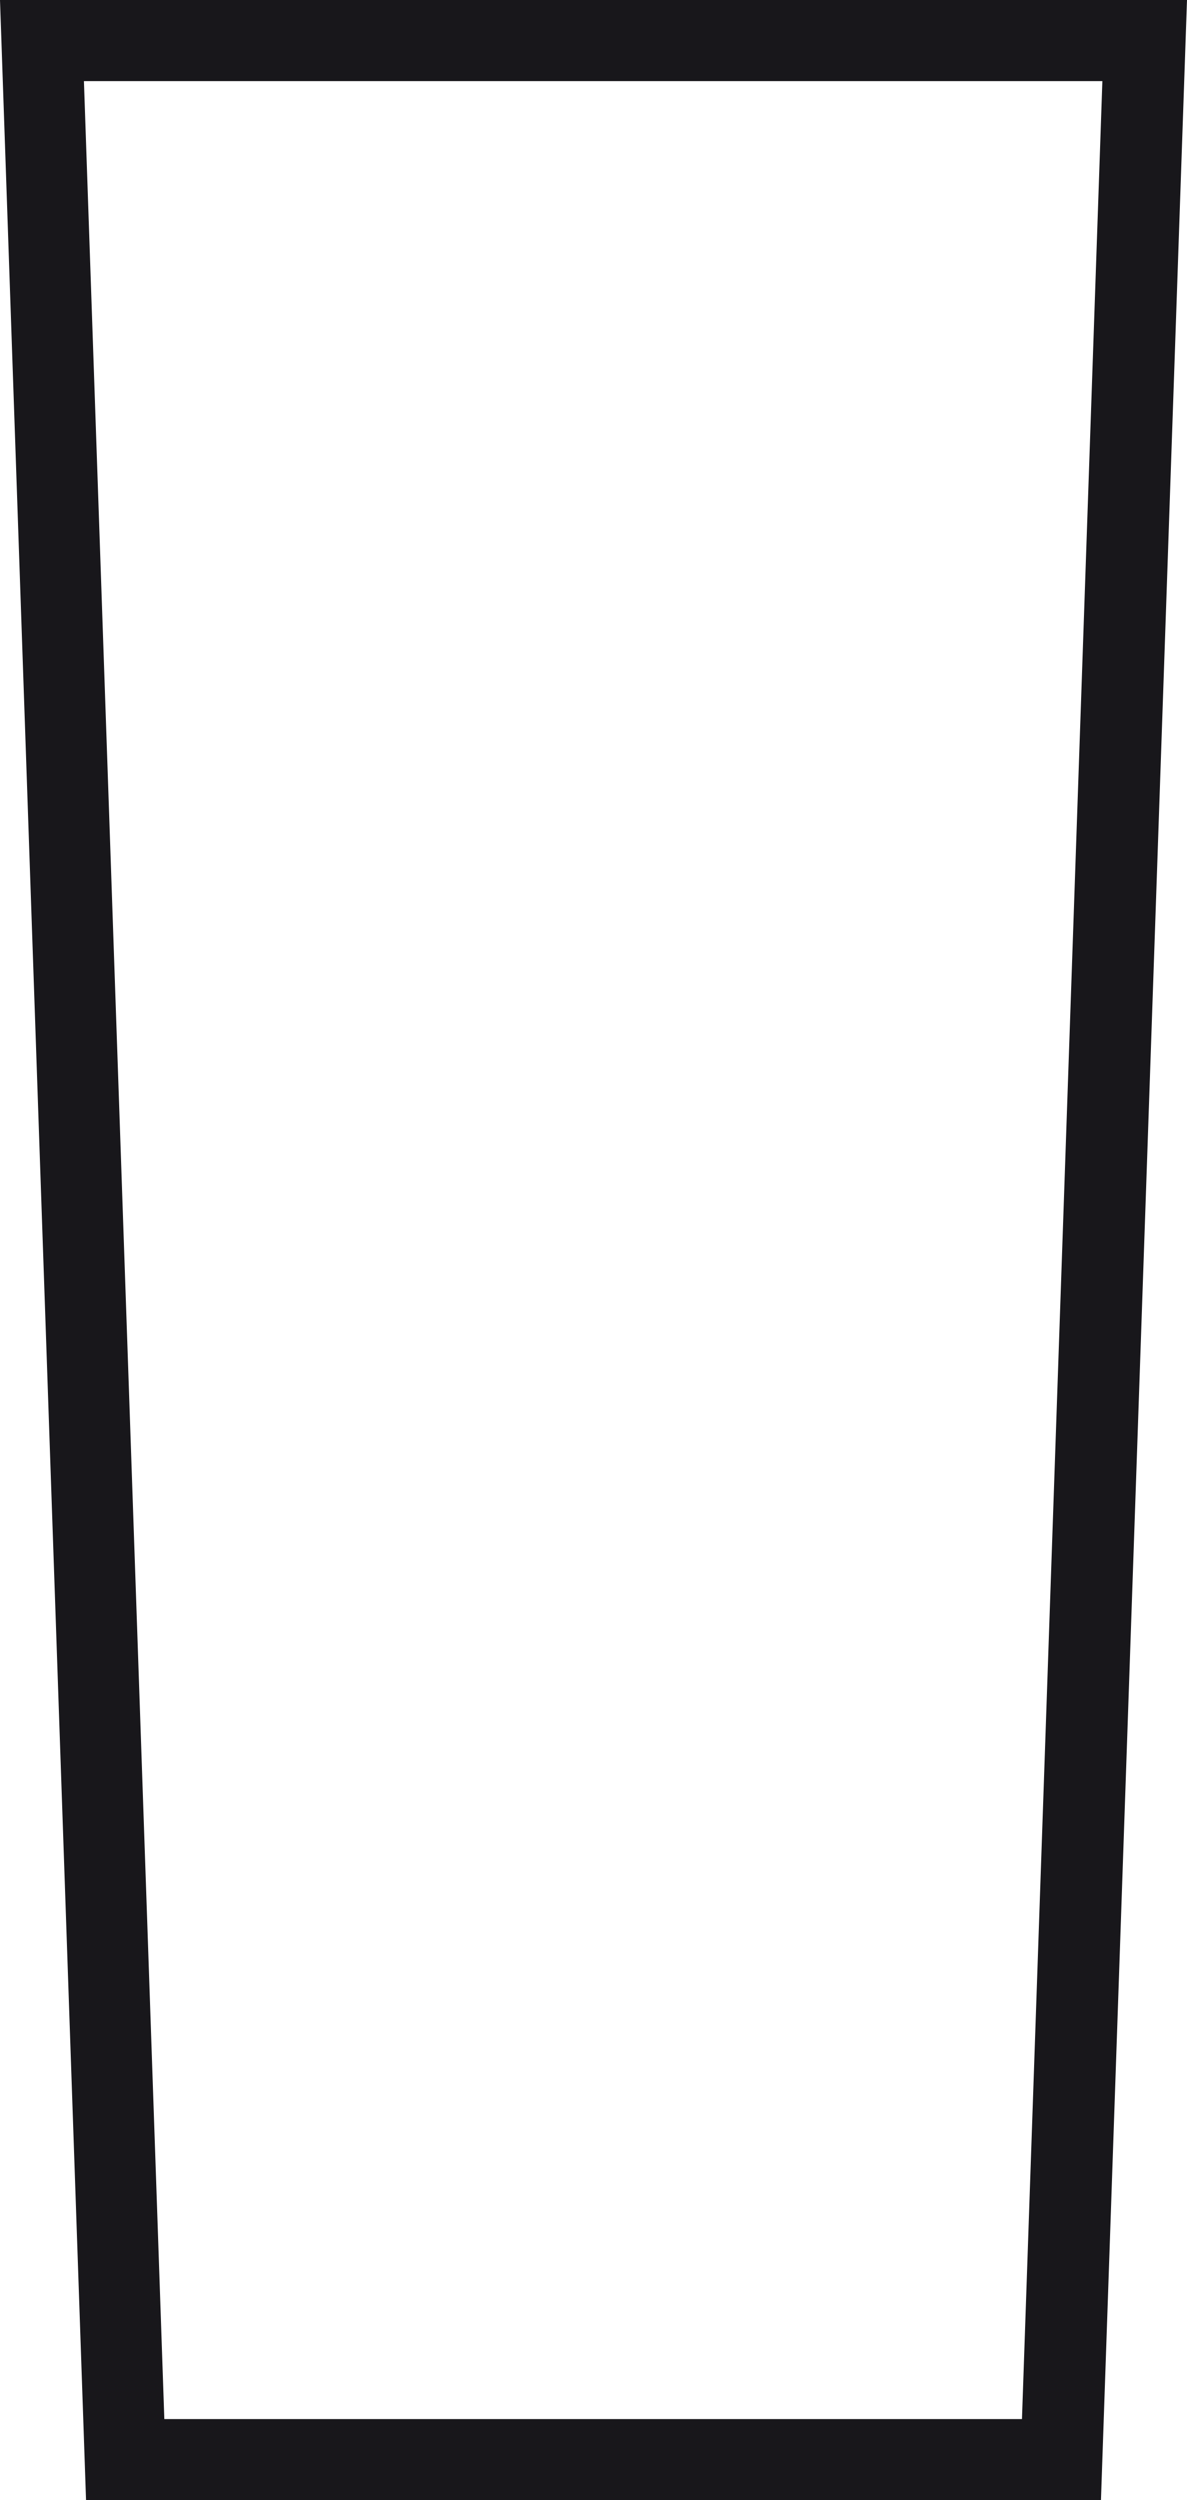
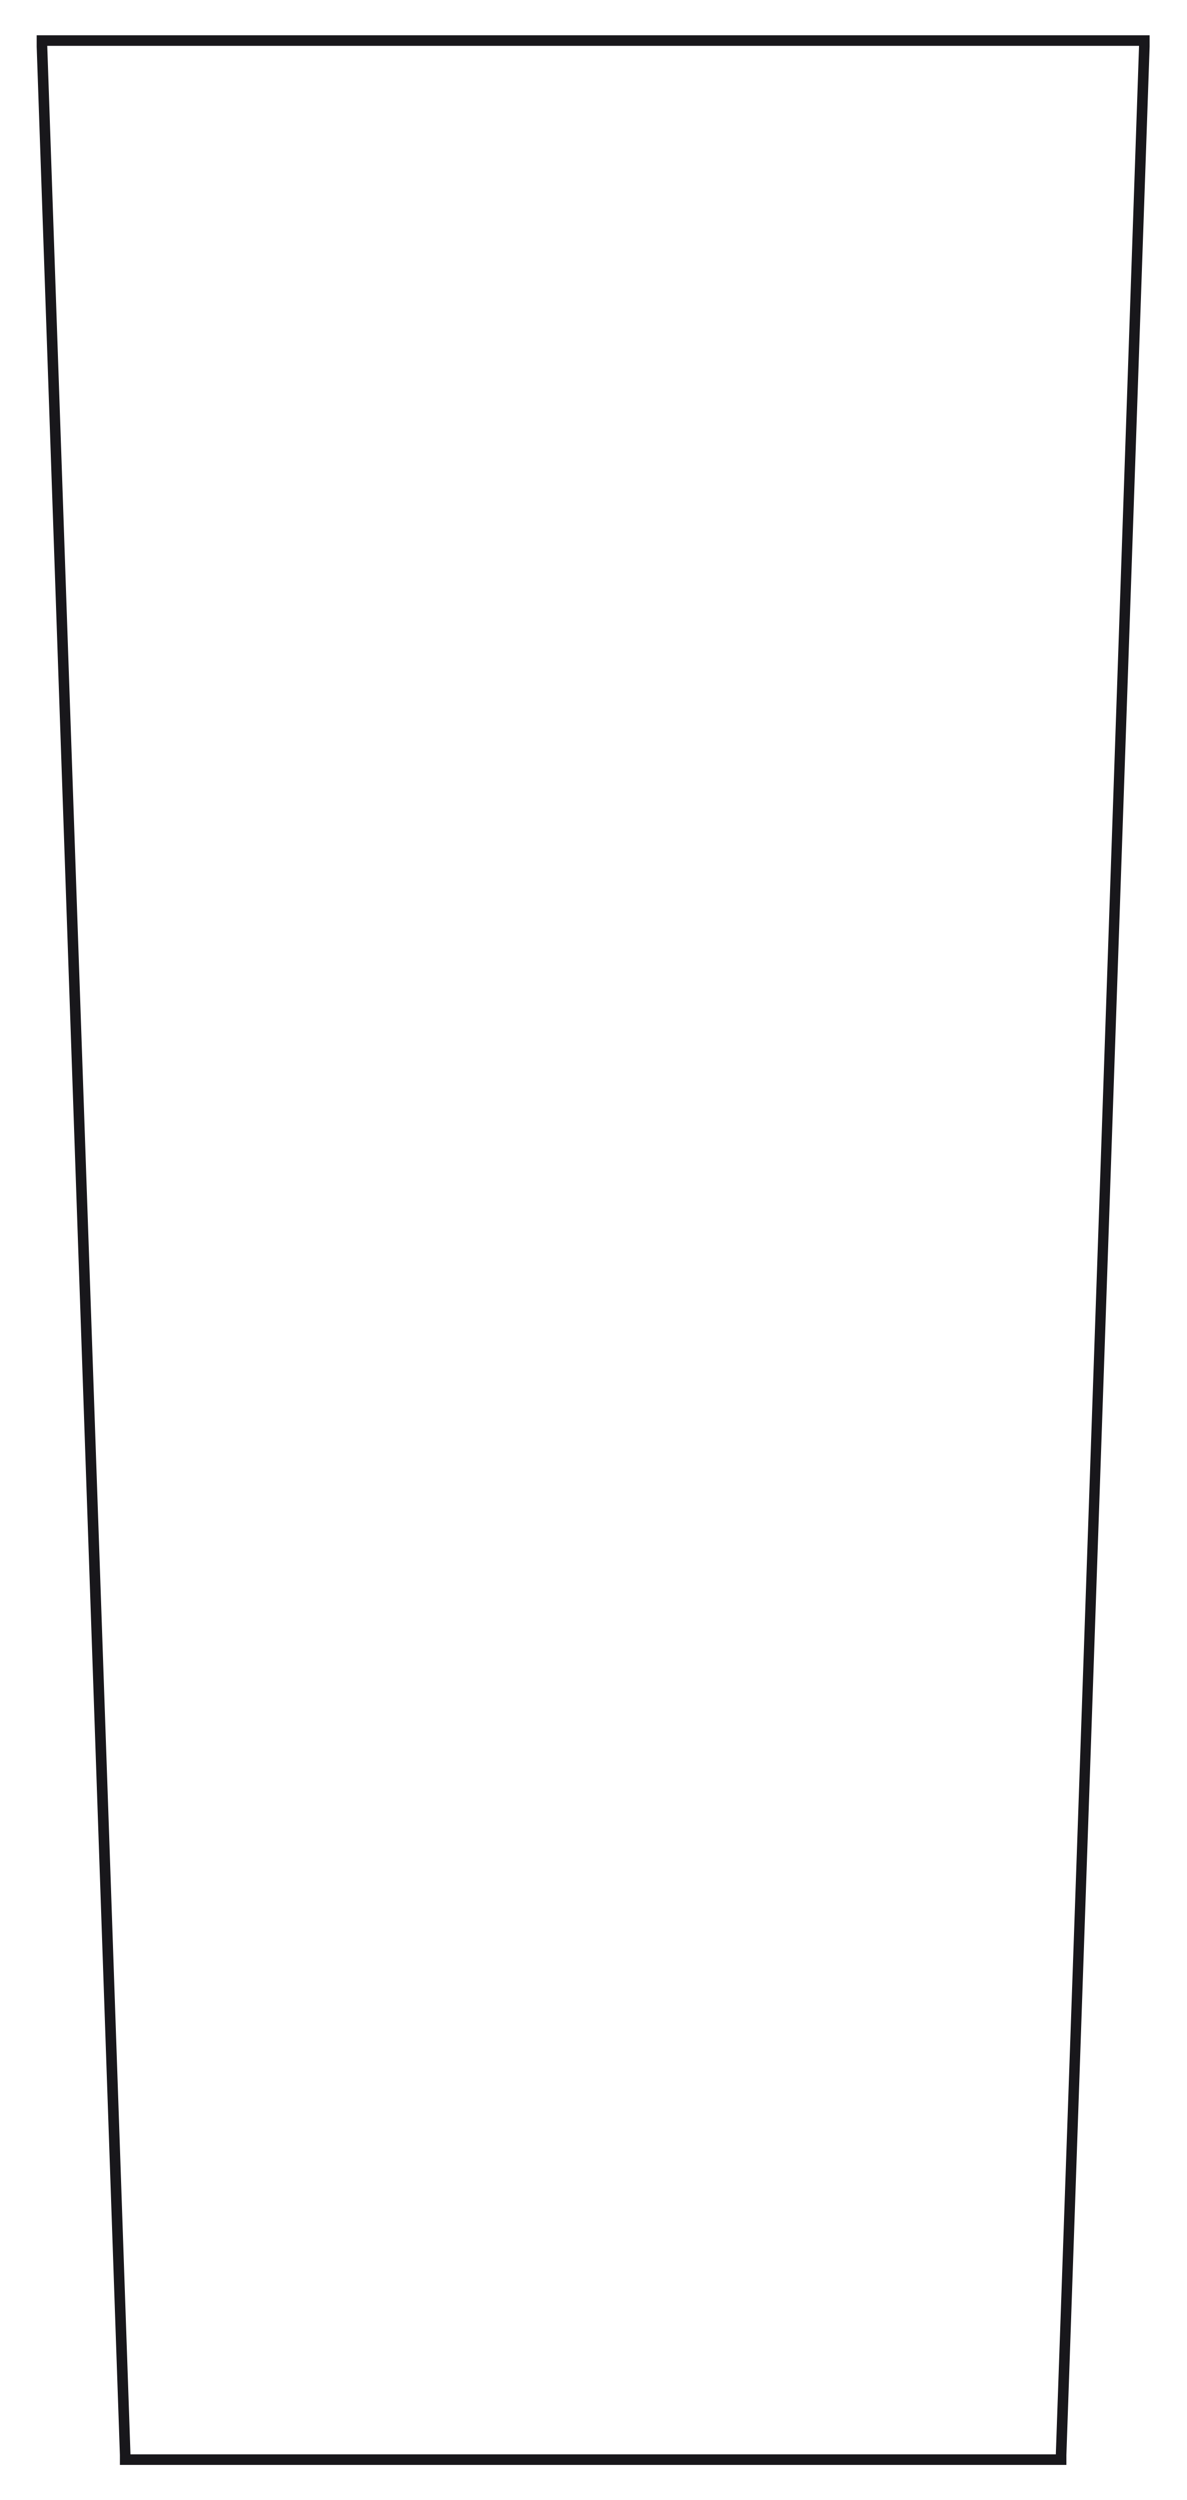
<svg xmlns="http://www.w3.org/2000/svg" id="Layer_2" data-name="Layer 2" viewBox="0 0 16.83 35.44">
  <defs>
    <style> .cls-1 { fill: #18171b; stroke-width: 0px; } </style>
  </defs>
  <g id="Layer_1-2" data-name="Layer 1">
    <g>
      <path class="cls-1" d="M16.15.65c-.39,11.38-.78,22.76-1.18,34.14H1.85C1.46,23.41,1.06,12.03.67.65h15.48M16.31.5H.52v.16s.59,17.07.59,17.07l.59,17.07v.14h13.42v-.14s.59-17.07.59-17.07l.59-17.07v-.16h0Z" />
-       <path class="cls-1" d="M15.6,35.44H1.22L0,0h16.83l-1.22,35.44ZM2.33,34.29h12.16L15.63,1.15H1.19l1.14,33.14Z" />
    </g>
  </g>
</svg>